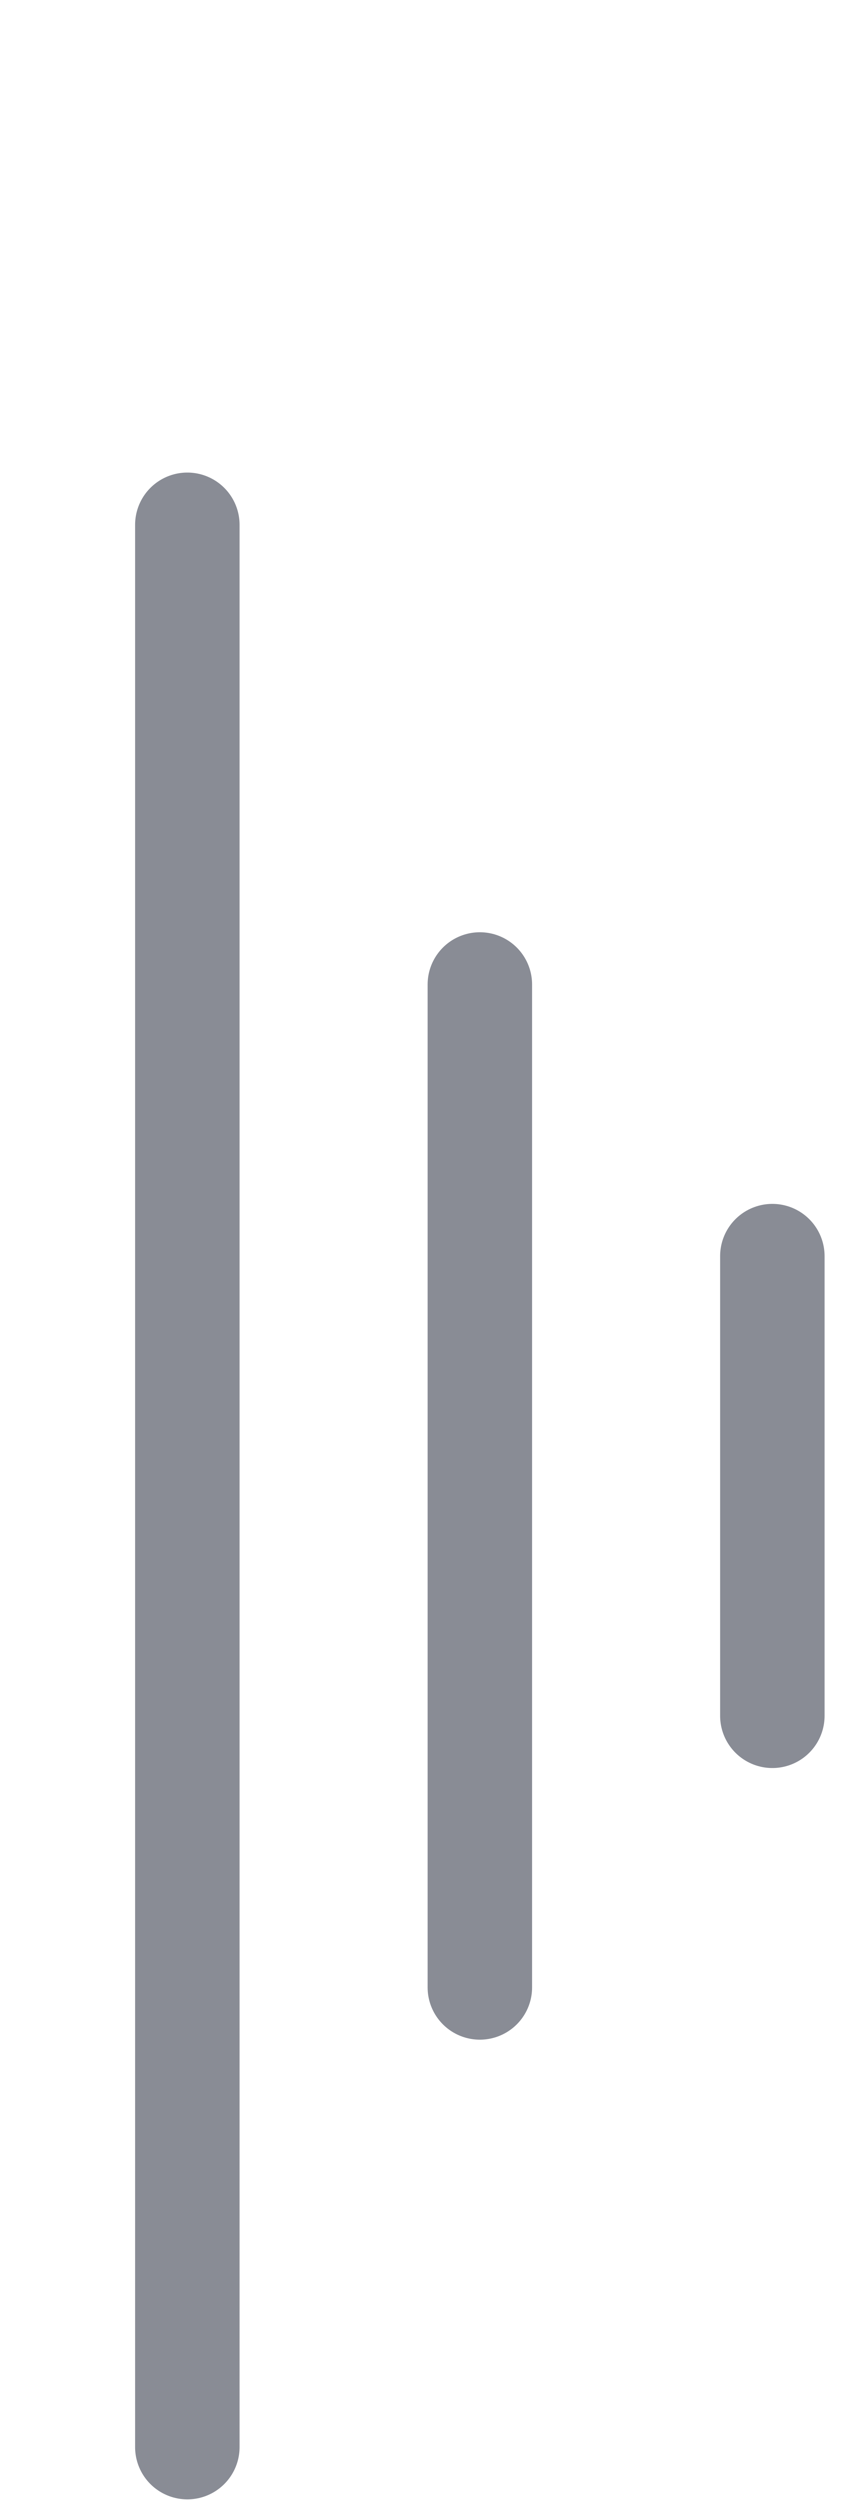
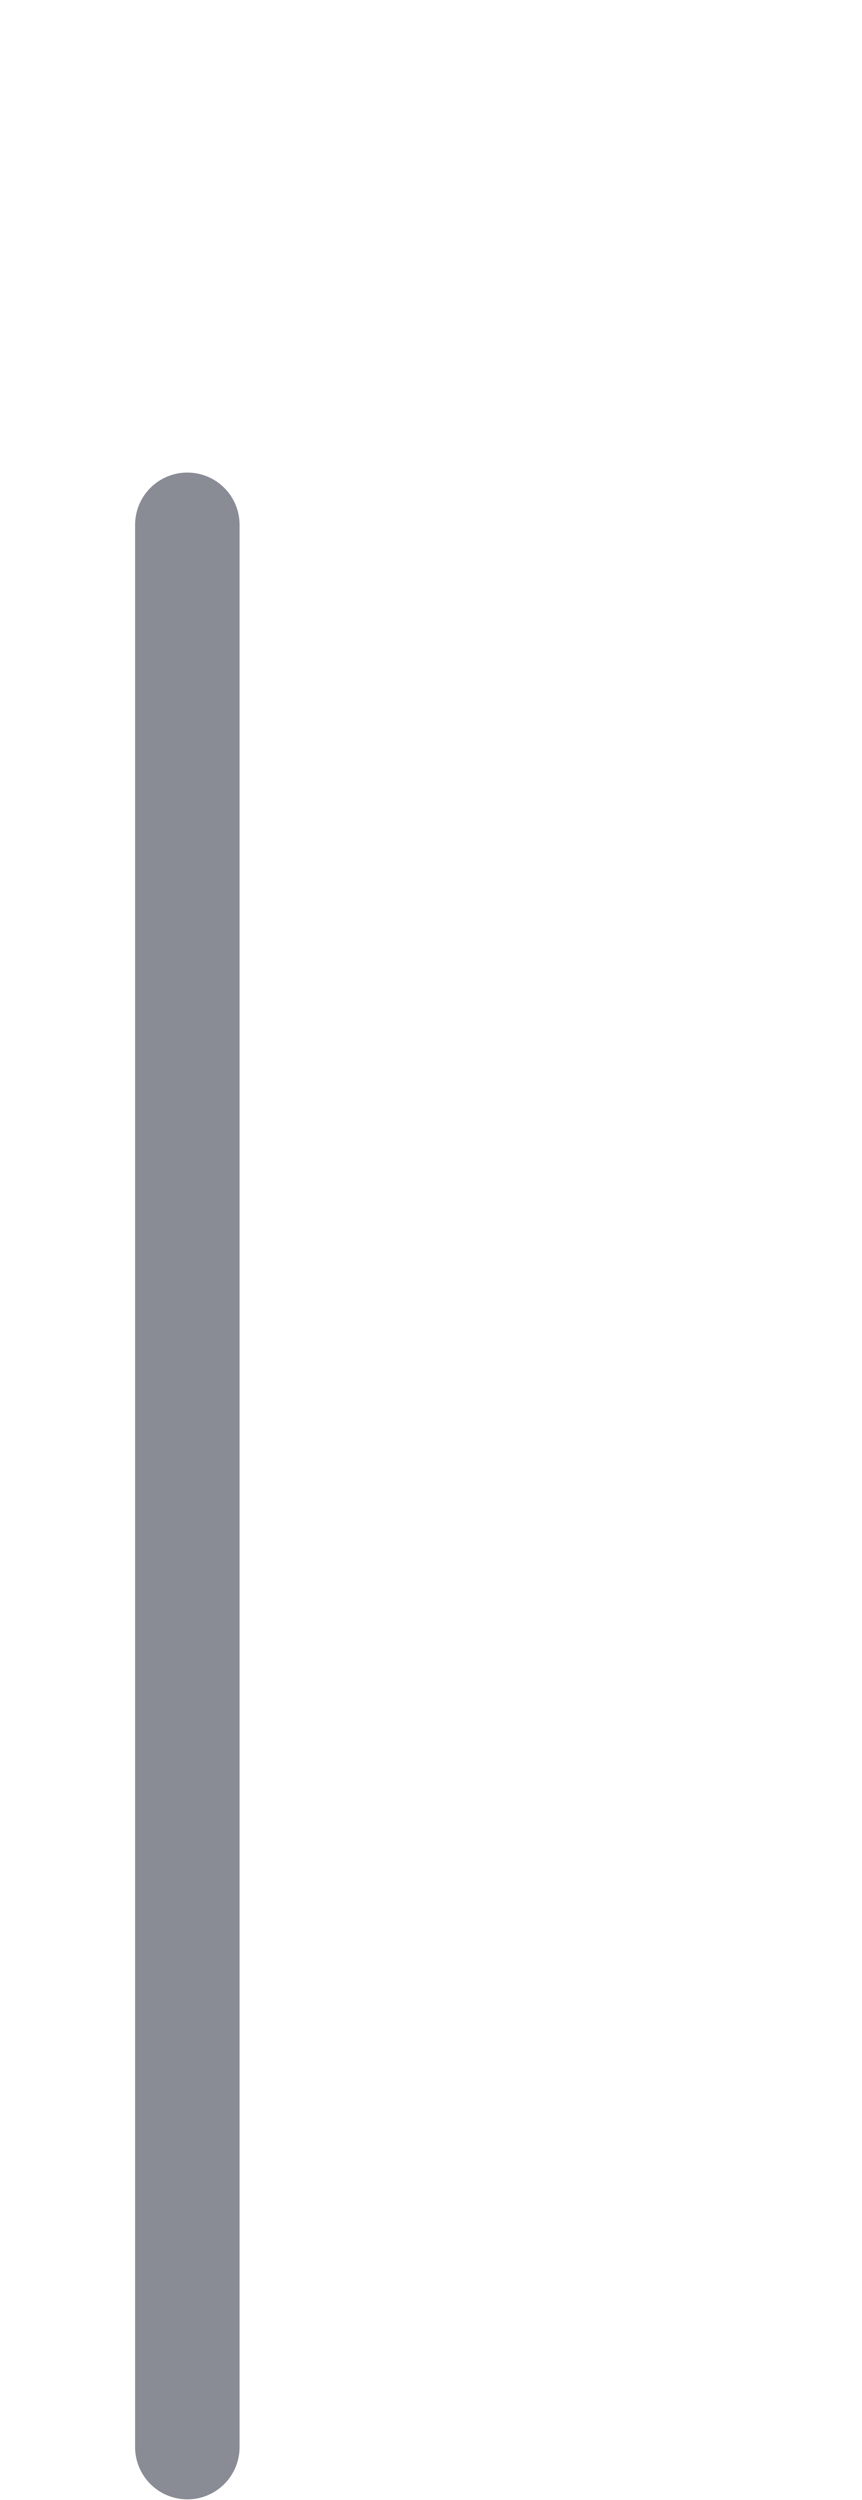
<svg xmlns="http://www.w3.org/2000/svg" width="250" height="725" viewBox="0 0 250 725" fill="none">
  <g opacity="0.7" clip-path="url(#clip0_4001_2286)">
    <g style="mix-blend-mode:color-dodge" opacity="0.7">
      <path d="M54.332 152.19L54.332 709.666" stroke="#11162A" stroke-width="30.298" stroke-linecap="round" />
-       <path d="M139.168 285.5L139.168 576.357" stroke="#11162A" stroke-width="30.298" stroke-linecap="round" />
-       <path d="M224 364.274L224 497.583" stroke="#11162A" stroke-width="30.298" stroke-linecap="round" />
    </g>
  </g>
  <defs>
    <clipPath id="clip0_4001_2286">
      <rect width="535" height="725" fill="white" transform="translate(-285)" />
    </clipPath>
  </defs>
</svg>